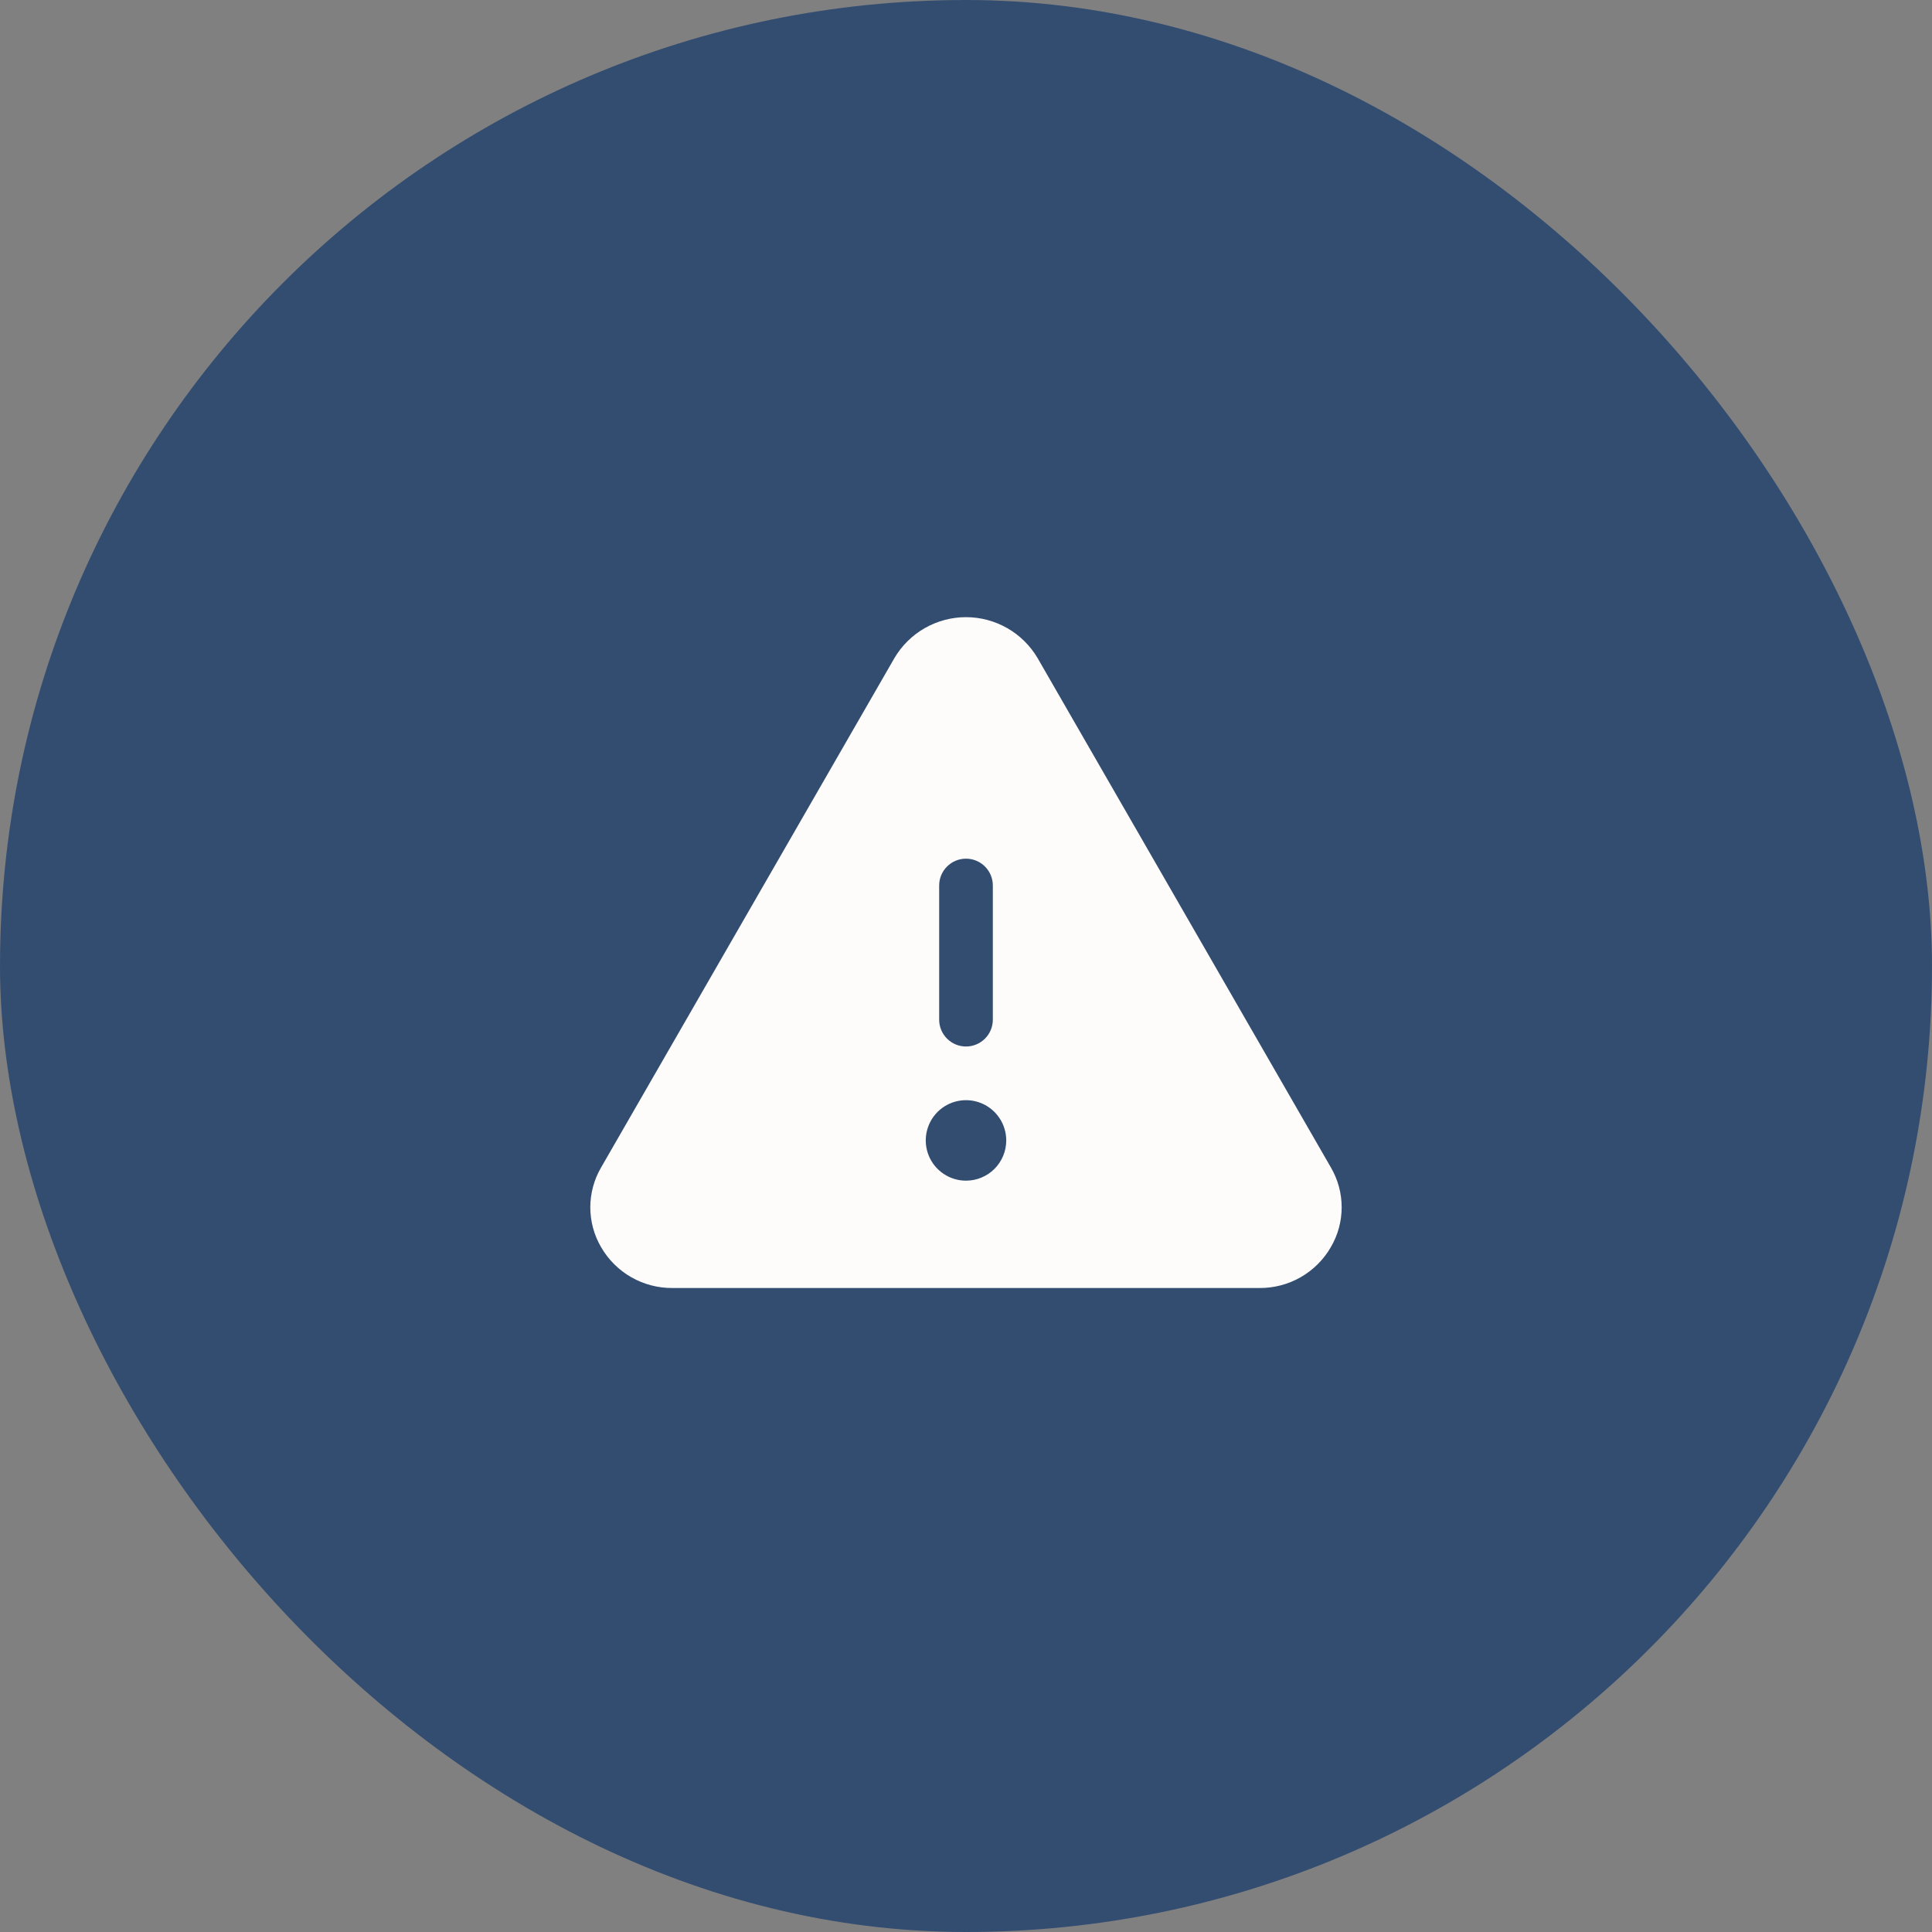
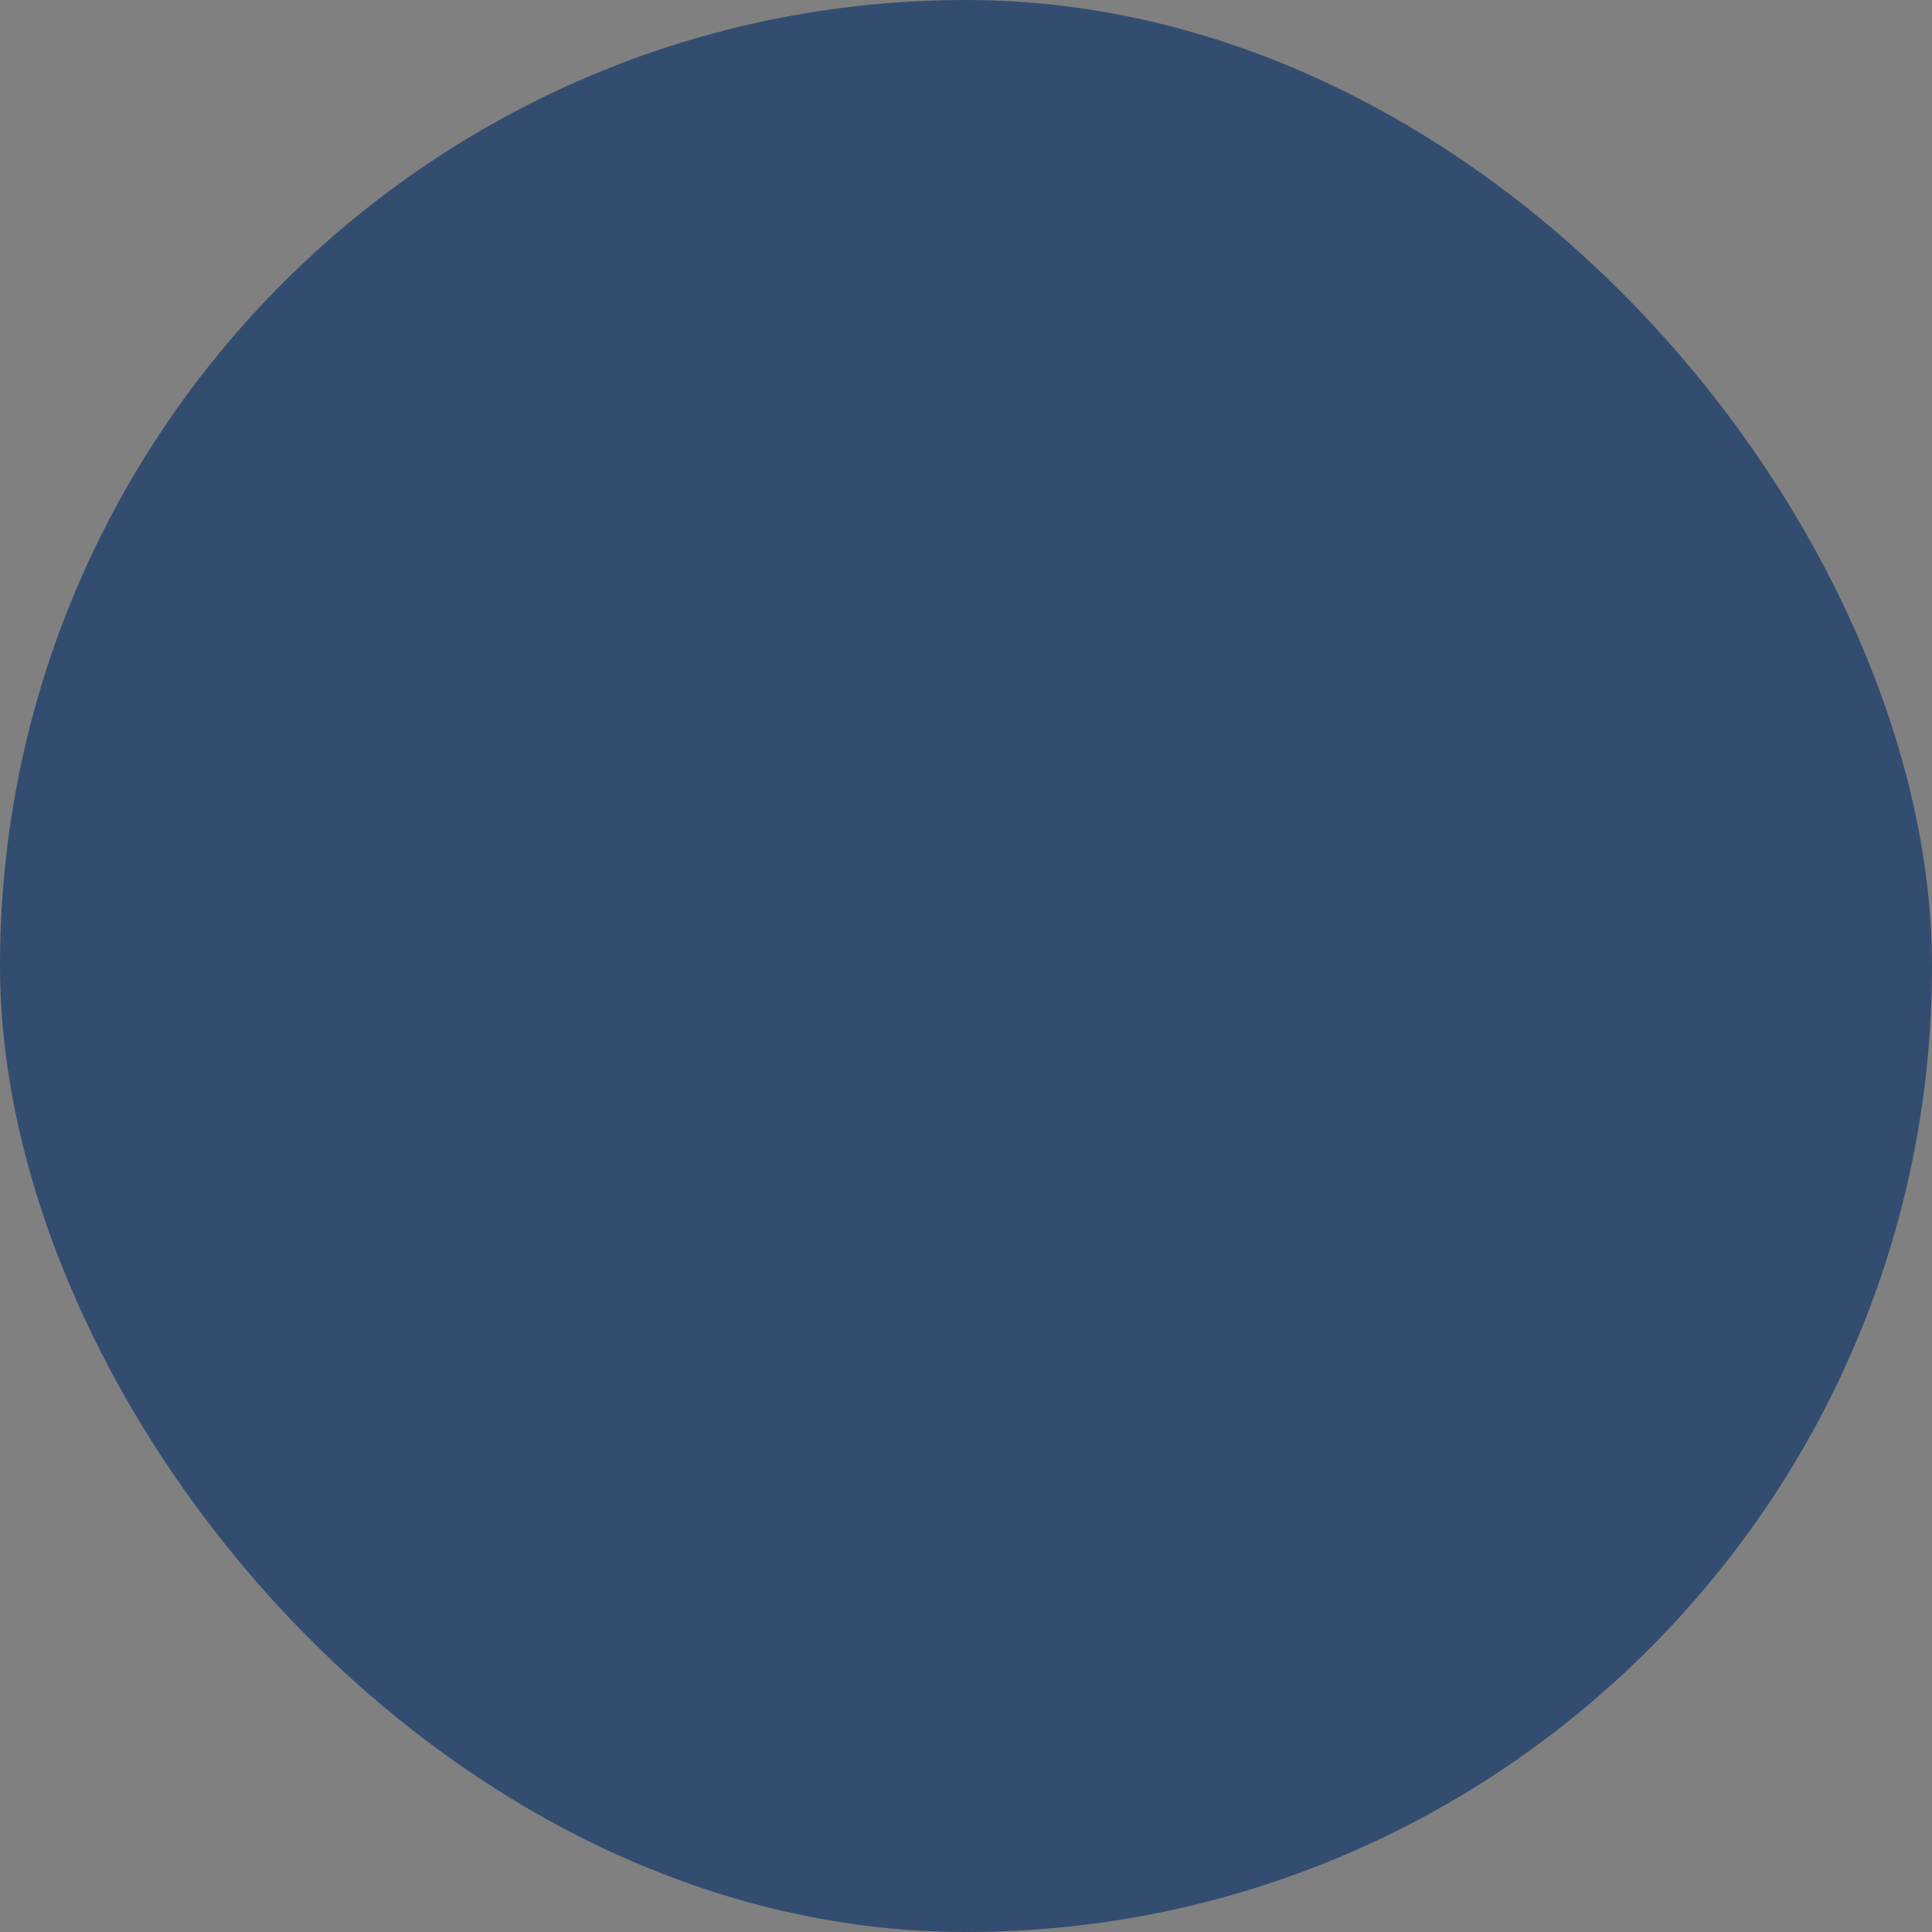
<svg xmlns="http://www.w3.org/2000/svg" width="72" height="72" viewBox="0 0 72 72" fill="none">
  <rect x="0" y="0" width="72" height="72" fill="#808080" stroke="none" />
  <rect width="72" height="72" rx="36" fill="#334D71" />
-   <path d="M49.6 43.511L38.669 24.527C38.396 24.062 38.006 23.677 37.538 23.409C37.069 23.141 36.539 23 36 23C35.461 23 34.931 23.141 34.462 23.409C33.994 23.677 33.604 24.062 33.331 24.527L22.4 43.511C22.137 43.961 21.999 44.473 21.999 44.994C21.999 45.515 22.137 46.026 22.4 46.476C22.67 46.944 23.059 47.332 23.528 47.6C23.997 47.867 24.529 48.006 25.069 48H46.931C47.471 48.005 48.002 47.867 48.471 47.599C48.939 47.331 49.328 46.944 49.597 46.476C49.861 46.027 50 45.515 50 44.994C50.001 44.473 49.862 43.961 49.6 43.511ZM35 33C35 32.735 35.105 32.48 35.293 32.293C35.48 32.105 35.735 32 36 32C36.265 32 36.52 32.105 36.707 32.293C36.895 32.48 37 32.735 37 33V38C37 38.265 36.895 38.52 36.707 38.707C36.52 38.895 36.265 39 36 39C35.735 39 35.48 38.895 35.293 38.707C35.105 38.52 35 38.265 35 38V33ZM36 44C35.703 44 35.413 43.912 35.167 43.747C34.92 43.582 34.728 43.348 34.614 43.074C34.501 42.8 34.471 42.498 34.529 42.207C34.587 41.916 34.73 41.649 34.939 41.439C35.149 41.23 35.416 41.087 35.707 41.029C35.998 40.971 36.3 41.001 36.574 41.114C36.848 41.228 37.082 41.42 37.247 41.667C37.412 41.913 37.5 42.203 37.5 42.5C37.5 42.898 37.342 43.279 37.061 43.561C36.779 43.842 36.398 44 36 44Z" fill="#FDFCFB" />
</svg>